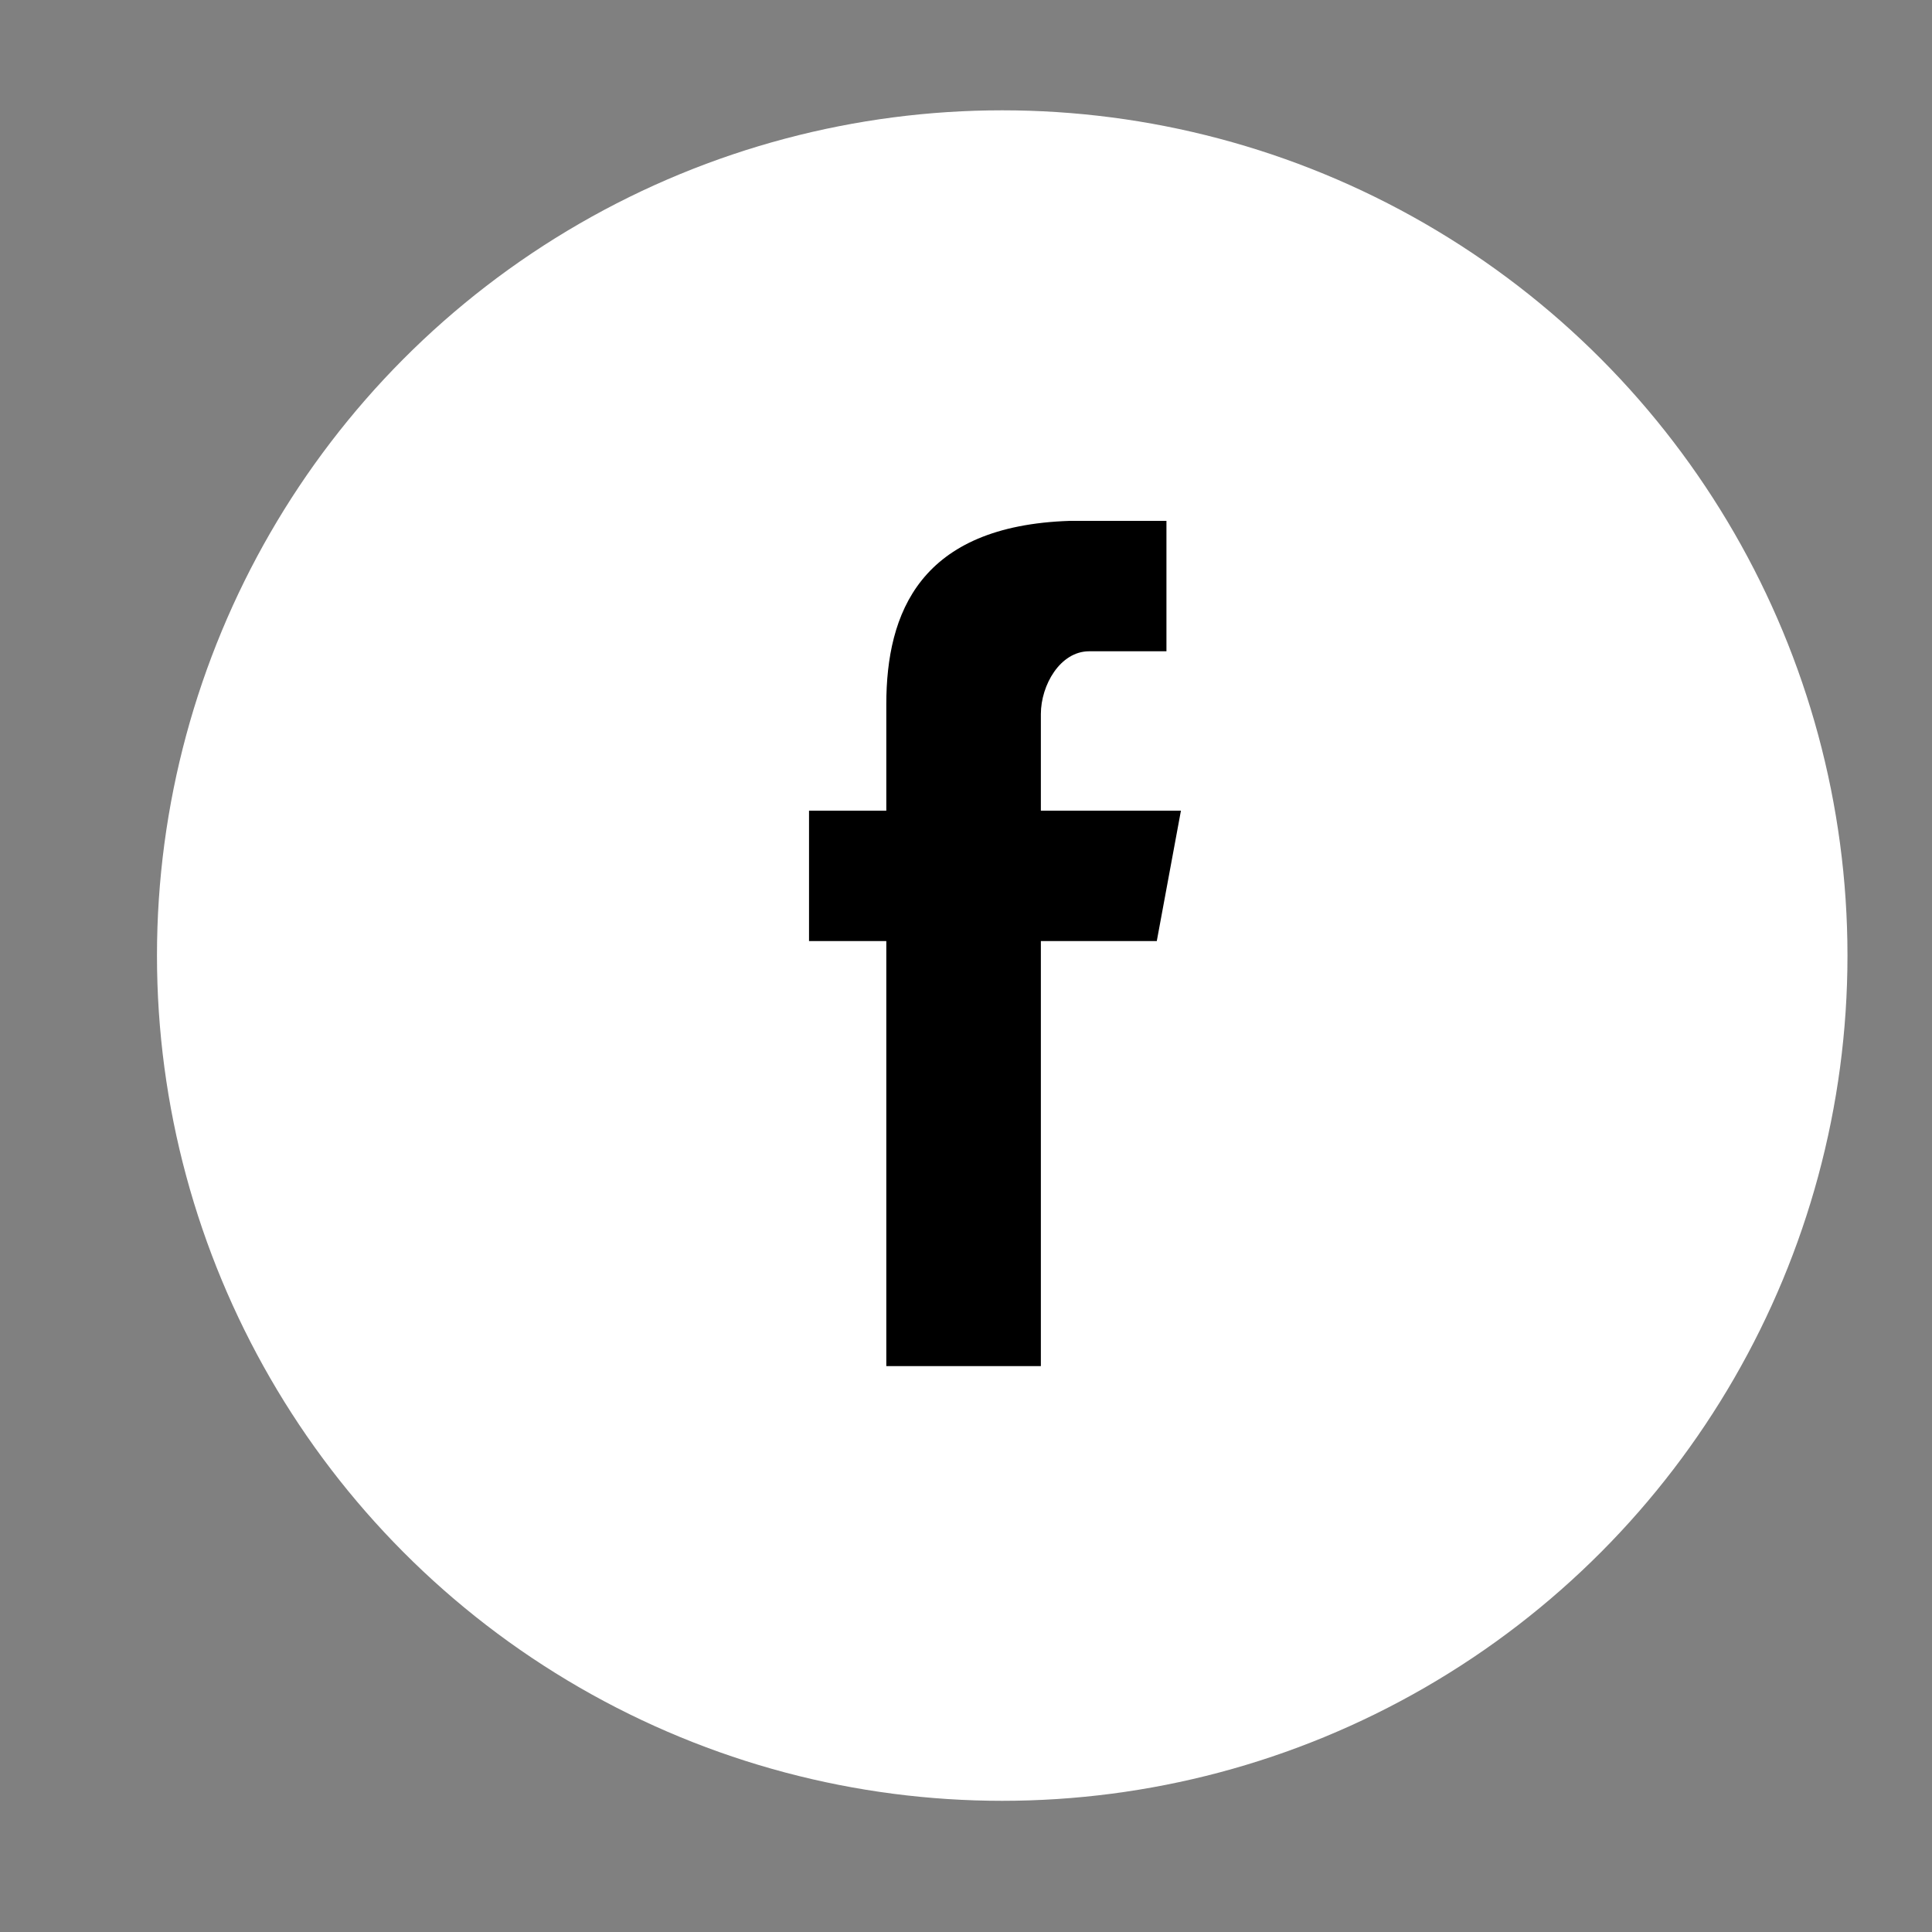
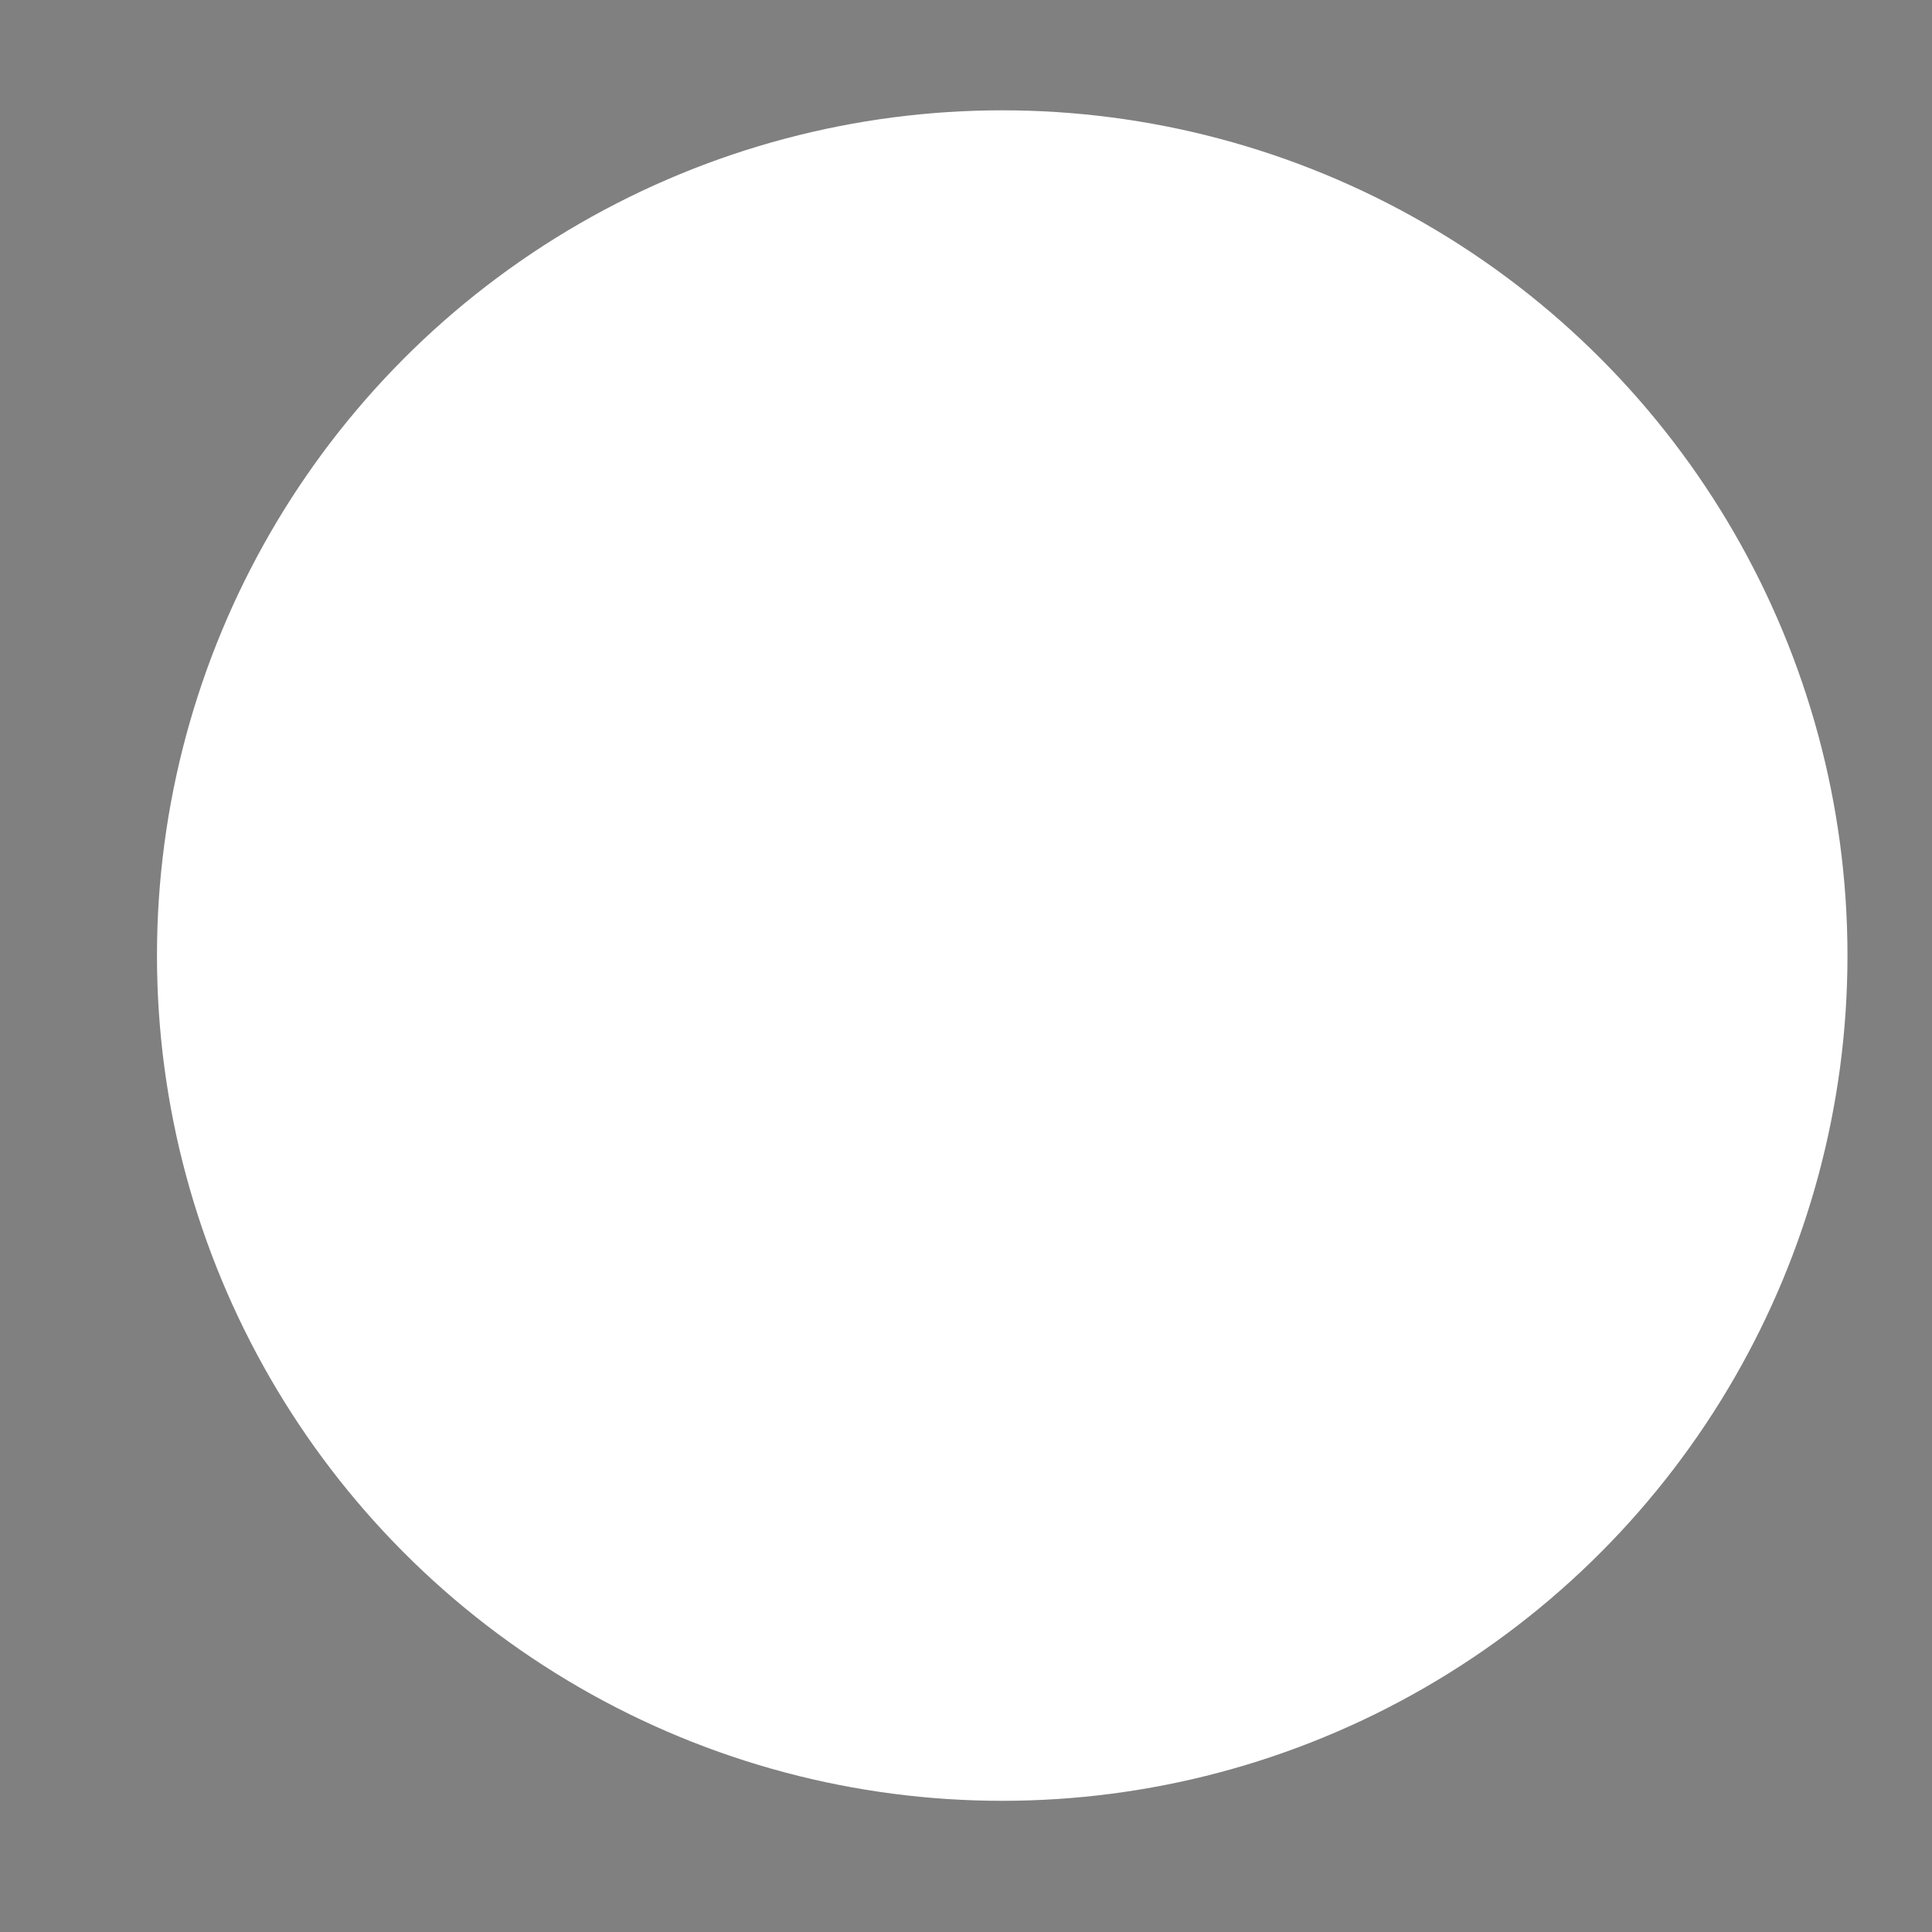
<svg xmlns="http://www.w3.org/2000/svg" version="1.1" id="Vrstva_1" x="0px" y="0px" viewBox="0 0 40 40" enable-background="new 0 0 40 40" xml:space="preserve">
  <rect x="0" y="0" width="40" height="40" fill="#808080" stroke="none" />
  <g id="Group_19_2_" transform="translate(5743.45 967.784)">
    <circle id="Oval-1_2_" fill="#FFFFFF" cx="-5722.7" cy="-948" r="17.5" />
-     <path id="Fill-4_2_" fill-rule="evenodd" clip-rule="evenodd" d="M-5725.1-939.5h3.2v-8.8h2.4l0.5-2.7h-2.9v-2c0-0.6,0.4-1.3,1-1.3   h1.6v-2.7h-2v0c-3.1,0.1-3.8,1.9-3.8,3.8h0v2.2h-1.6v2.7h1.6V-939.5z" />
  </g>
</svg>